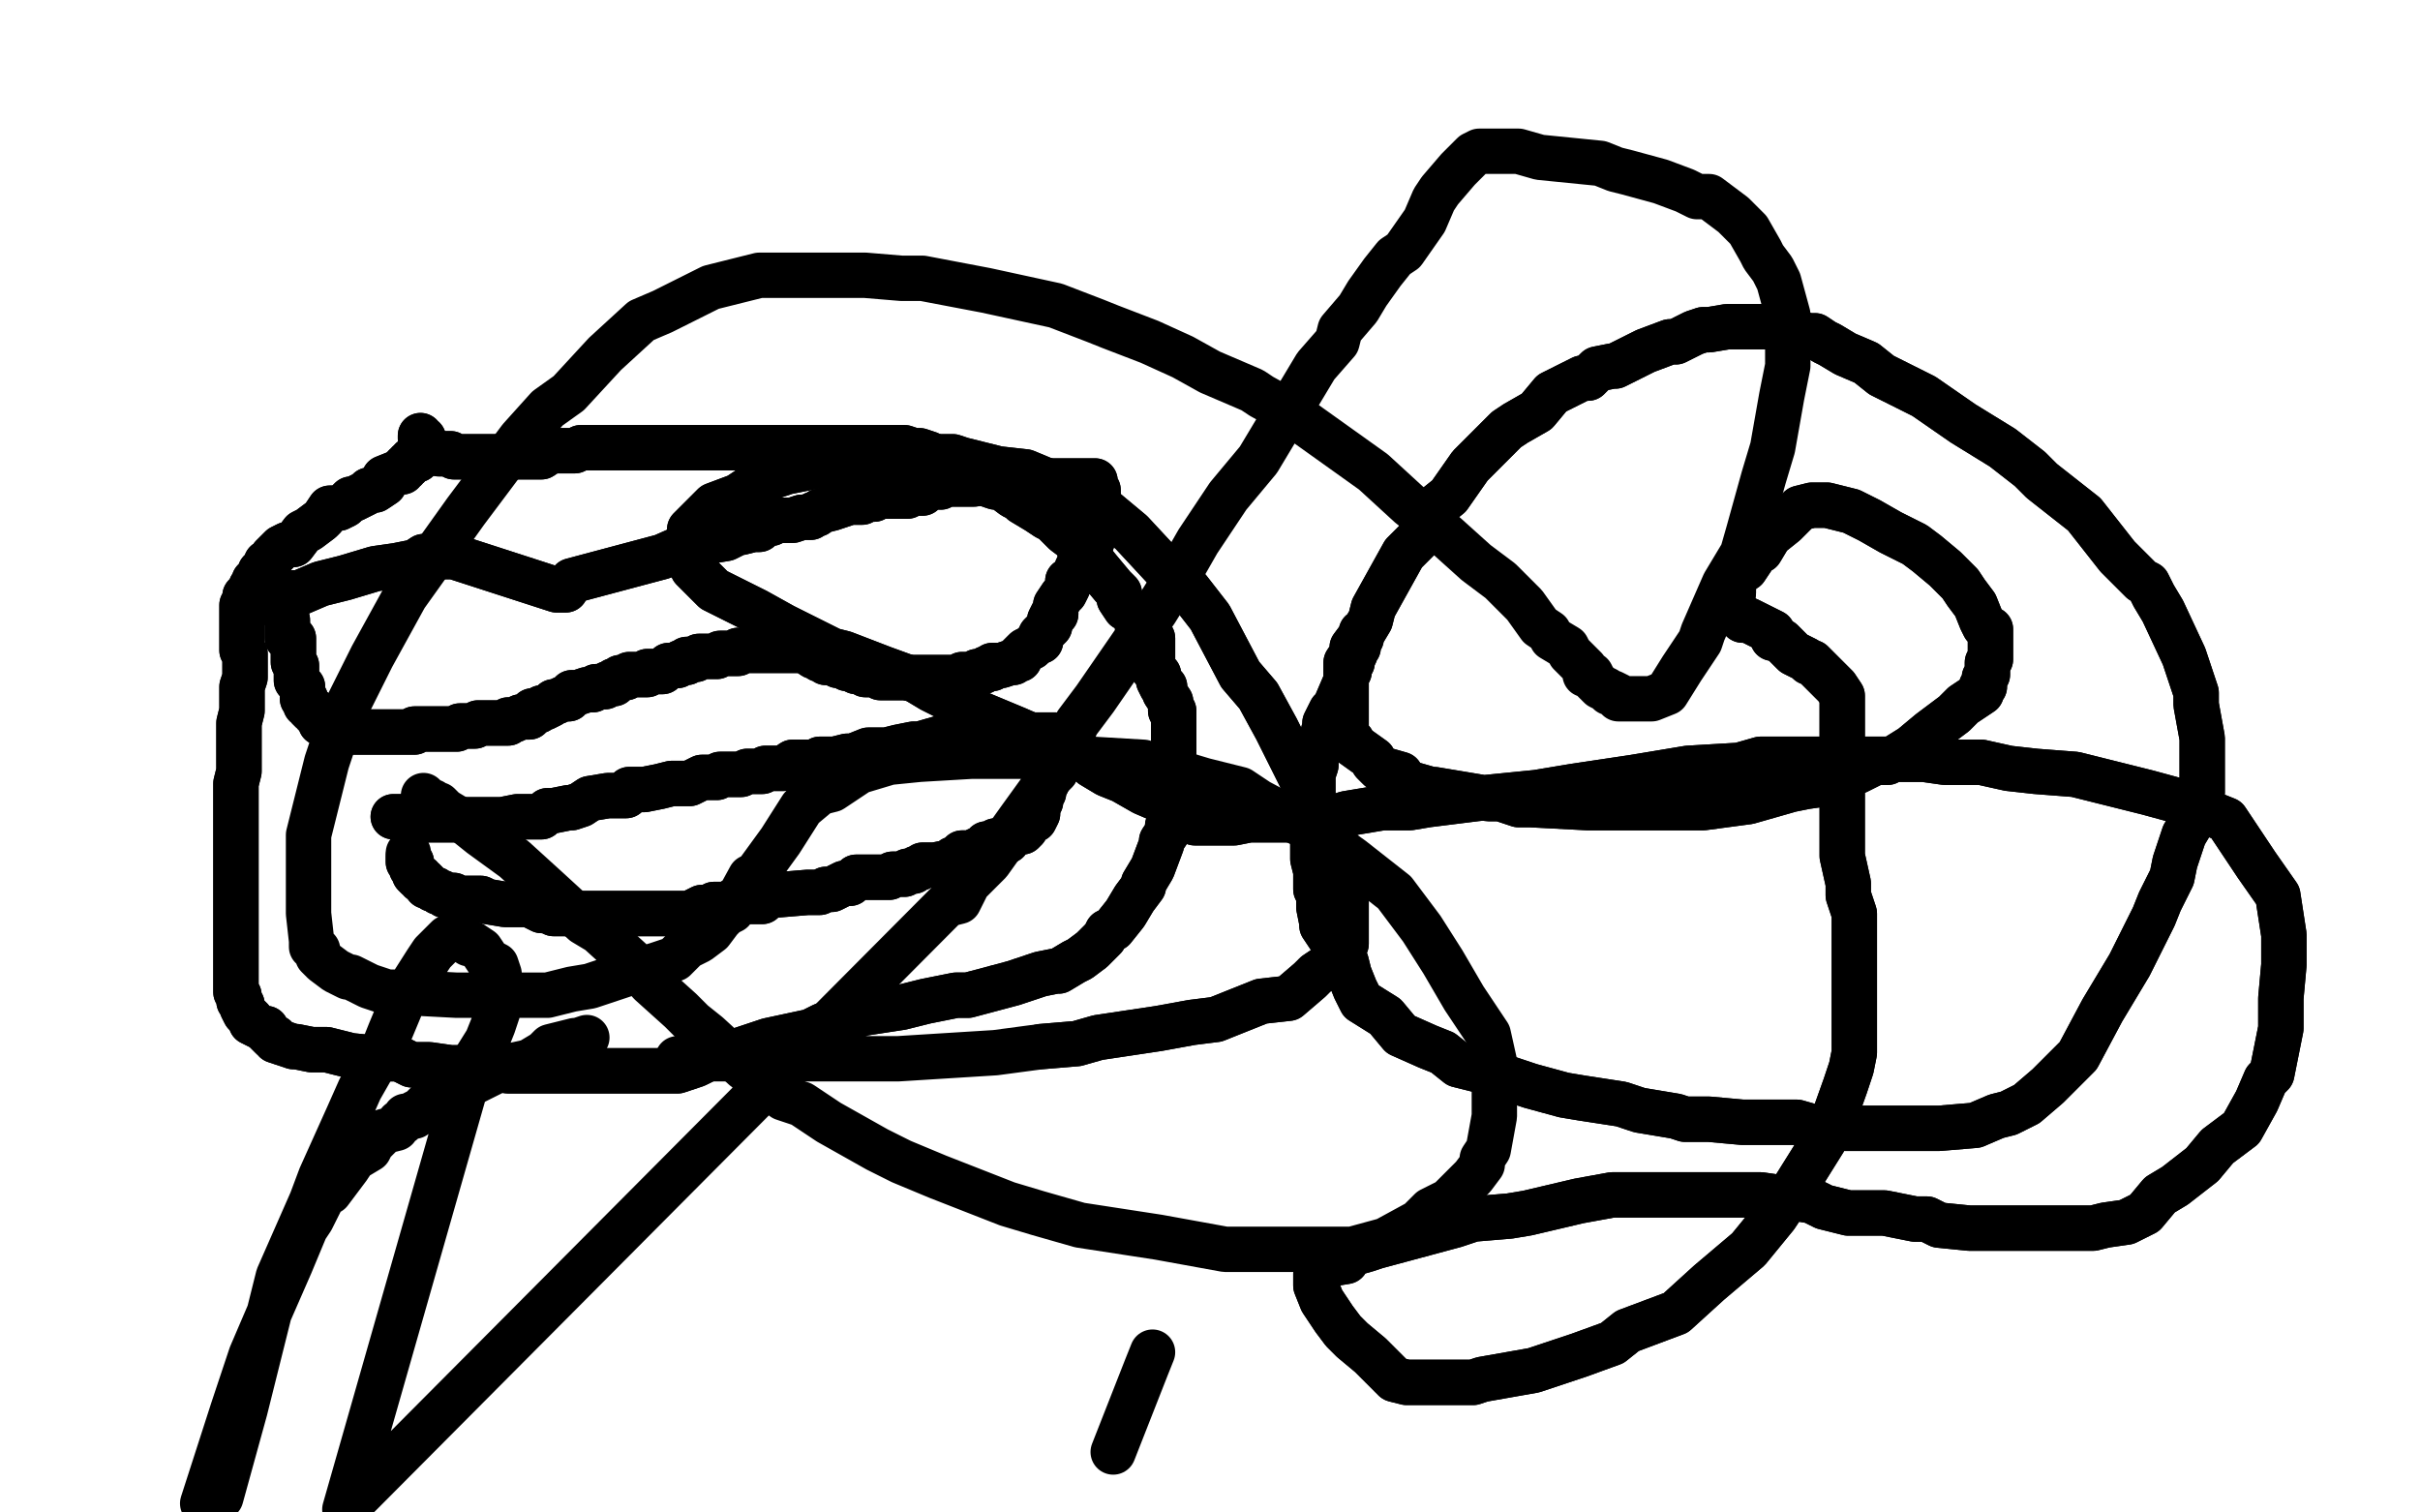
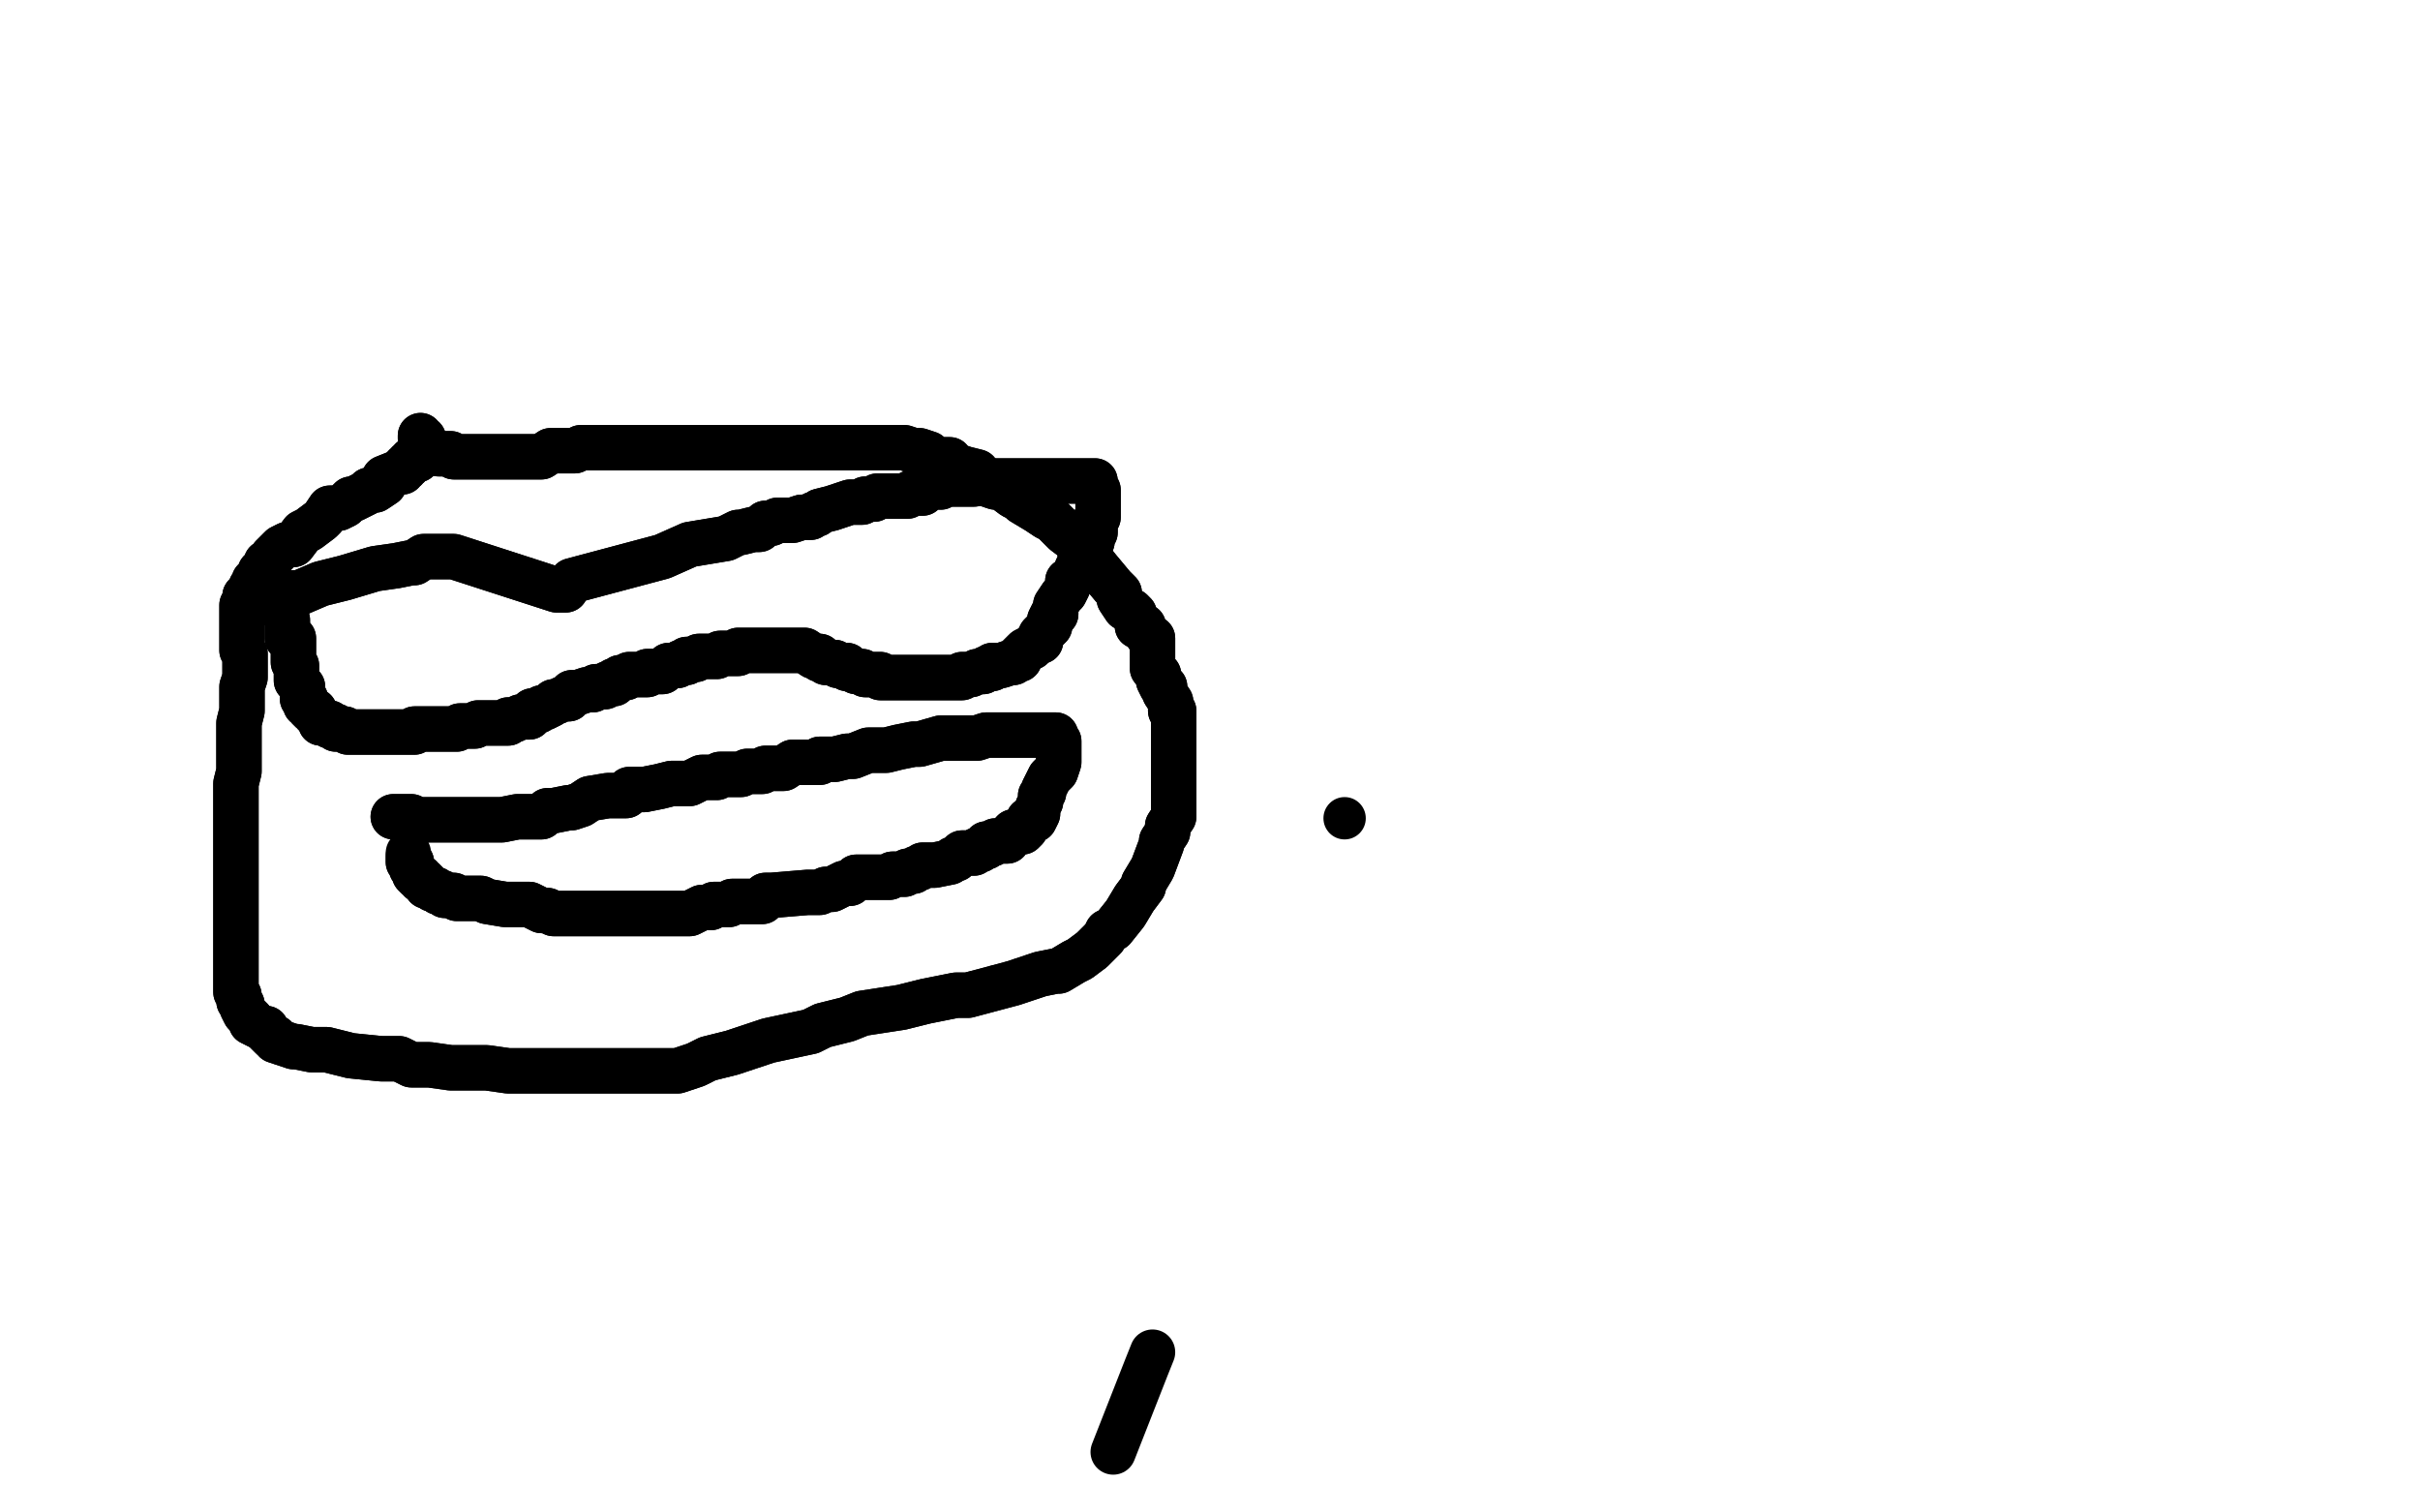
<svg xmlns="http://www.w3.org/2000/svg" width="800" height="500" version="1.1" style="stroke-antialiasing: false">
  <desc>This SVG has been created on https://colorillo.com/</desc>
-   <rect x="0" y="0" width="800" height="500" style="fill: rgb(255,255,255); stroke-width:0" />
  <polyline points="139,144 139,145 139,145 140,145 140,145 140,146 140,146 140,147 140,147 140,148 140,148 140,148 140,148 140,149 139,150 139,151 138,152 137,152 137,152 136,152 136,153 135,153 135,154 134,154 134,154 134,155 133,155 133,156 132,156 127,158 127,160 124,162 122,162 121,163 119,164 117,165 116,165 115,166 114,167 112,168 110,168 109,168 107,171 106,172 102,175 100,176 97,180 95,180 93,181 92,182 91,183 90,184 89,186 88,186 88,188 87,188 86,189 86,191 85,192 85,192 84,192 84,193 83,194 83,195 82,196 82,196 81,197 81,198 81,199 81,200 80,200 80,201 80,202 80,203 80,203 80,205 80,207 80,208 80,209 80,210 80,211 80,212 80,213 80,214 80,215 80,215 81,216 81,217 81,219 81,219 81,220 81,221 81,222 81,223 81,223 81,224 80,227 80,230 80,231 80,235 79,239 79,240 79,255 78,259 78,263 78,267 78,277 78,281 78,290 78,296 78,306 78,310 78,314 78,317 78,318 78,320 78,322 78,323 78,325 78,326 78,327 78,328 79,329 79,330 79,330 79,331 80,332 80,333 81,335 82,336 83,337 83,338 87,340 88,340 88,341 89,342 90,343 91,343 91,344 94,345 97,346 98,346 103,347 108,347 116,349 126,350 132,350 136,352 142,352 149,353 153,353 159,353 161,353 168,354 169,354 173,354 179,354 180,354 183,354 186,354 195,354 200,354 205,354 207,354 208,354 213,354 214,354 216,354 219,354 221,354 222,354 224,354 230,352 234,350 242,348 254,344 268,341 272,339 280,337 285,335 298,333 306,331 316,329 320,329 335,325 344,322 349,321 350,321 355,318 357,317 361,314 363,312 365,310 366,308 368,307 372,302 375,297 378,293 378,292 381,287 384,279 384,278 386,275 386,273 388,270 388,268 388,255 388,246 388,243 388,239 388,235 387,235 387,232 385,229 385,227 384,227 383,225 383,223 381,221 381,219 381,217 381,215 381,211 380,211 380,211 378,208 378,207 377,207 376,207 376,206 375,203 374,202 372,201 370,198 370,196 368,194 363,188 359,183 358,181 356,179 352,176 348,172 346,171 343,169 338,166 337,165 335,164 331,161 329,161 326,160 323,156 319,155 316,154 315,154 314,152 311,152 309,152 307,150 304,149 302,149 299,148 298,148 296,148 295,148 294,148 291,148 289,148 287,148 283,148 280,148 278,148 276,148 275,148 271,148 271,148 270,148 269,148 269,148 263,148 262,148 258,148 252,148 246,148 242,148 236,148 231,148 228,148 226,148 221,148 216,148 213,148 209,148 207,148 206,148 205,148 199,148 198,148 195,148 193,148 192,148 190,149 188,149 186,149 182,149 179,151 172,151 170,151 170,151 167,151 163,151 161,151 159,151 155,151 152,151 152,151 150,151 149,150 148,150 147,150 146,150 145,150" style="fill: none; stroke: #000000; stroke-width: 15; stroke-linejoin: round; stroke-linecap: round; stroke-antialiasing: false; stroke-antialias: 0; opacity: 1.0" />
  <polyline points="139,144 139,145 139,145 140,145 140,145 140,146 140,146 140,147 140,147 140,148 140,148 140,148 140,149 139,150 139,151 138,152 137,152 137,152 136,152 136,153 135,153 135,154 134,154 134,154 134,155 133,155 133,156 132,156 127,158 127,160 124,162 122,162 121,163 119,164 117,165 116,165 115,166 114,167 112,168 110,168 109,168 107,171 106,172 102,175 100,176 97,180 95,180 93,181 92,182 91,183 90,184 89,186 88,186 88,188 87,188 86,189 86,191 85,192 85,192 84,192 84,193 83,194 83,195 82,196 82,196 81,197 81,198 81,199 81,200 80,200 80,201 80,202 80,203 80,203 80,205 80,207 80,208 80,209 80,210 80,211 80,212 80,213 80,214 80,215 80,215 81,216 81,217 81,219 81,219 81,220 81,221 81,222 81,223 81,223 81,224 80,227 80,230 80,231 80,235 79,239 79,240 79,255 78,259 78,263 78,267 78,277 78,281 78,290 78,296 78,306 78,310 78,314 78,317 78,318 78,320 78,322 78,323 78,325 78,326 78,327 78,328 79,329 79,330 79,330 79,331 80,332 80,333 81,335 82,336 83,337 83,338 87,340 88,340 88,341 89,342 90,343 91,343 91,344 94,345 97,346 98,346 103,347 108,347 116,349 126,350 132,350 136,352 142,352 149,353 153,353 159,353 161,353 168,354 169,354 173,354 179,354 180,354 183,354 186,354 195,354 200,354 205,354 207,354 208,354 213,354 214,354 216,354 219,354 221,354 222,354 224,354 230,352 234,350 242,348 254,344 268,341 272,339 280,337 285,335 298,333 306,331 316,329 320,329 335,325 344,322 349,321 350,321 355,318 357,317 361,314 363,312 365,310 366,308 368,307 372,302 375,297 378,293 378,292 381,287 384,279 384,278 386,275 386,273 388,270 388,268 388,255 388,246 388,243 388,239 388,235 387,235 387,232 385,229 385,227 384,227 383,225 383,223 381,221 381,219 381,217 381,215 381,211 380,211 380,211 378,208 378,207 377,207 376,207 376,206 375,203 374,202 372,201 370,198 370,196 368,194 363,188 359,183 358,181 356,179 352,176 348,172 346,171 343,169 338,166 337,165 335,164 331,161 329,161 326,160 323,156 319,155 316,154 315,154 314,152 311,152 309,152 307,150 304,149 302,149 299,148 298,148 296,148 295,148 294,148 291,148 289,148 287,148 283,148 280,148 278,148 276,148 275,148 271,148 271,148 270,148 269,148 269,148 263,148 262,148 258,148 252,148 246,148 242,148 236,148 231,148 228,148 226,148 221,148 216,148 213,148 209,148 207,148 206,148 205,148 199,148 198,148 195,148 193,148 192,148 190,149 188,149 186,149 182,149 179,151 172,151 170,151 170,151 167,151 163,151 161,151 159,151 155,151 152,151 152,151 150,151 149,150 148,150 147,150 146,150 145,150" style="fill: none; stroke: #000000; stroke-width: 15; stroke-linejoin: round; stroke-linecap: round; stroke-antialiasing: false; stroke-antialias: 0; opacity: 1.0" />
  <polyline points="130,270 131,270 131,270 132,270 132,270 134,270 134,270 136,270 136,270 137,271 137,271 140,271 140,271 141,271 141,271 147,271 147,271 151,271 151,271 164,271 164,271 166,271 171,270 176,270 179,270 181,268 183,268 188,267 189,267 192,266 195,264 201,263 207,263 208,261 213,261 218,260 222,259 224,259 228,259 232,257 234,257 237,257 238,256 239,256 240,256 241,256 242,256 243,256 245,256 247,255 248,255 251,255 252,255 253,254 255,254 257,254 259,254 262,252 265,252 266,252 271,252 271,251 275,251 276,251 280,250 281,250 282,250 287,248 288,248 289,248 291,248 293,248 297,247 302,246 304,246 311,244 313,244 317,244 321,244 323,244 326,243 329,243 331,243 333,243 334,243 336,243 339,243 340,243 341,243 342,243 344,243 345,243 347,243 348,243 349,243 349,244 350,245 350,246 350,247 350,247 350,247 350,248 350,251 350,252 349,255 347,257 345,261 345,262 344,263 344,265 343,267 343,268 343,269 342,271 340,271 340,272 339,274 338,275 337,275 335,275 335,276 334,276 333,278 331,278 330,278 329,278 328,279 327,279 326,279 326,280 325,280 324,281 323,281 322,282 321,282 320,282 319,282 318,282 317,283 317,283 316,284 315,284 314,285 309,286 308,286 307,286 307,286 306,286 305,286 304,287 303,287 302,288 300,288 299,289 296,289 295,289 294,290 291,290 289,290 288,290 286,290 285,290 283,290 281,292 280,292 279,292 275,294 273,294 271,295 267,295 255,296 253,296 252,298 250,298 245,298 244,298 243,298 243,298 242,298 241,299 238,299 236,299 235,300 234,300 233,300 232,300 228,302 226,302 223,302 220,302 218,302 215,302 210,302 207,302 204,302 202,302 199,302 198,302 197,302 192,302 189,302 187,302 183,302 181,301 179,301 175,299 174,299 169,299 167,299 161,298 159,297 158,297 155,297 153,297 152,297 151,297 150,296 147,296 146,295 145,295 144,294 143,294 142,293 141,293 141,292 140,291 139,291 139,290 138,290 137,289 137,288 136,287 136,286 136,286 136,285 135,285 135,284 135,283" style="fill: none; stroke: #000000; stroke-width: 15; stroke-linejoin: round; stroke-linecap: round; stroke-antialiasing: false; stroke-antialias: 0; opacity: 1.0" />
  <polyline points="130,270 131,270 131,270 132,270 132,270 134,270 134,270 136,270 136,270 137,271 137,271 140,271 140,271 141,271 141,271 147,271 147,271 151,271 151,271 164,271 166,271 171,270 176,270 179,270 181,268 183,268 188,267 189,267 192,266 195,264 201,263 207,263 208,261 213,261 218,260 222,259 224,259 228,259 232,257 234,257 237,257 238,256 239,256 240,256 241,256 242,256 243,256 245,256 247,255 248,255 251,255 252,255 253,254 255,254 257,254 259,254 262,252 265,252 266,252 271,252 271,251 275,251 276,251 280,250 281,250 282,250 287,248 288,248 289,248 291,248 293,248 297,247 302,246 304,246 311,244 313,244 317,244 321,244 323,244 326,243 329,243 331,243 333,243 334,243 336,243 339,243 340,243 341,243 342,243 344,243 345,243 347,243 348,243 349,243 349,244 350,245 350,246 350,247 350,247 350,247 350,248 350,251 350,252 349,255 347,257 345,261 345,262 344,263 344,265 343,267 343,268 343,269 342,271 340,271 340,272 339,274 338,275 337,275 335,275 335,276 334,276 333,278 331,278 330,278 329,278 328,279 327,279 326,279 326,280 325,280 324,281 323,281 322,282 321,282 320,282 319,282 318,282 317,283 317,283 316,284 315,284 314,285 309,286 308,286 307,286 307,286 306,286 305,286 304,287 303,287 302,288 300,288 299,289 296,289 295,289 294,290 291,290 289,290 288,290 286,290 285,290 283,290 281,292 280,292 279,292 275,294 273,294 271,295 267,295 255,296 253,296 252,298 250,298 245,298 244,298 243,298 243,298 242,298 241,299 238,299 236,299 235,300 234,300 233,300 232,300 228,302 226,302 223,302 220,302 218,302 215,302 210,302 207,302 204,302 202,302 199,302 198,302 197,302 192,302 189,302 187,302 183,302 181,301 179,301 175,299 174,299 169,299 167,299 161,298 159,297 158,297 155,297 153,297 152,297 151,297 150,296 147,296 146,295 145,295 144,294 143,294 142,293 141,293 141,292 140,291 139,291 139,290 138,290 137,289 137,288 136,287 136,286 136,286 136,285 135,285 135,284 135,283 135,282" style="fill: none; stroke: #000000; stroke-width: 15; stroke-linejoin: round; stroke-linecap: round; stroke-antialiasing: false; stroke-antialias: 0; opacity: 1.0" />
  <polyline points="189,192 219,184 219,184 228,180 228,180 234,179 234,179 240,178 240,178 244,176 244,176 245,176 245,176 249,175 249,175 250,175 250,175 251,175 251,175 253,173 253,173 255,173 255,173 257,172 257,172 258,172 259,172" style="fill: none; stroke: #000000; stroke-width: 15; stroke-linejoin: round; stroke-linecap: round; stroke-antialiasing: false; stroke-antialias: 0; opacity: 1.0" />
  <polyline points="189,192 219,184 219,184 228,180 228,180 234,179 234,179 240,178 240,178 244,176 244,176 245,176 245,176 249,175 249,175 250,175 250,175 251,175 251,175 253,173 253,173 255,173 255,173 257,172 258,172 259,172 260,172 260,172 261,172 261,172 262,172 262,172 262,172 262,172 265,171 265,171 268,171 268,171 269,170 269,170 270,170 270,170 271,169 275,168 281,166 285,166 286,165 287,165 288,165 289,165 289,165 290,164 291,164 293,164 296,164 298,164 299,164 300,164 301,163 303,163 304,163 305,163 307,161 310,161 311,161 313,160 316,160 318,160 319,160 320,160 322,160 325,159 328,159 329,159 334,159 338,159 340,159 344,159 346,159 348,159 349,159 351,159 353,159 353,159 357,159 358,159 360,159 361,159 362,159 362,160 362,160 362,160 362,161 362,162 363,162 363,163 363,164 363,164 363,165 363,166 363,167 363,168 363,169 363,170 363,171 362,172 362,172 362,174 362,175 362,176 361,177 361,178 361,179 360,180 360,180 358,183 358,184 358,184 357,185 357,186 357,187 356,188 356,188 355,191 353,192 353,194 352,196 352,196 351,197 349,200 349,203 348,203 348,203 347,205 347,206 347,207 346,208 344,210 344,211 344,211 344,212 343,212 342,213 341,214 339,215 337,217 337,218 336,218 335,219 335,219 334,219 331,220 330,220 328,220 328,221 327,221 326,221 326,221 325,222 324,222 323,222 321,223 320,223 319,223 318,223 318,224 317,224 317,224 316,224 313,224 312,224 311,224 310,224 308,224 307,224 307,224 306,224 305,224 301,224 300,224 299,224 298,224 298,224 297,224 296,224 295,224 293,224 292,224 291,224 291,223 290,223 289,223 288,223 287,223 286,223 285,222 284,222 283,222 281,221 280,221 280,221 280,220 279,220 278,220 277,220 276,219 275,219 274,219 273,219 272,218 271,218 271,217 271,217 269,217 266,215 264,215 264,215 263,215 262,215 253,215 253,215 252,215 251,215 250,215 249,215 248,215 247,215 246,215 245,215 244,215 244,216 243,216 243,216 242,216 241,216 240,216 239,216 238,216 237,217 236,217 235,217 234,217 233,217 232,217 231,217 230,218 229,218 228,218 227,218 227,219 226,219 225,219 224,220 223,220 222,220 221,220 219,222 217,222 216,222 216,222 215,222 214,222 214,223 213,223 212,223 211,223 210,223 210,223 209,223 208,223 207,224 205,224 204,225 203,225 203,226 202,226 201,226 200,227 198,227 198,227 197,227 196,228 194,228 191,229 190,229 189,229 189,230 188,230 188,231 187,231 186,231 184,232 183,232 182,233 180,234 179,234 179,234 178,235 177,235 176,235 175,237 174,237 172,237 170,238 170,238 169,238 168,238 168,239 167,239 164,239 163,239 162,239 161,239 161,239 159,239 158,239 157,240 156,240 155,240 154,240 153,240 152,240 152,240 151,241 149,241 148,241 147,241 146,241 143,241 141,241 140,241 139,241 138,241 137,241 137,242 136,242 135,242 133,242 132,242 131,242 128,242 127,242 125,242 123,242 121,242 119,242 118,242 117,242 116,242 115,242 114,241 113,241 112,241 111,241 111,240 110,240 109,240 109,239 108,239 107,239 106,239 106,238 105,237 104,236 104,235 103,235 102,234 102,233 101,233 101,232 101,231 100,231 100,228 100,227 100,227 98,225 98,222 98,221 98,220 97,219 97,217 97,216 97,215 97,212 97,211 95,211 95,210 95,209 95,207 95,205 94,203 94,202 94,201 94,200 94,200 94,199 95,199 96,198 97,196 99,196 106,193 114,191 124,188 131,187 136,186 137,186 140,184 143,184 145,184 146,184 149,184 150,184 184,195 185,195 186,195 187,195" style="fill: none; stroke: #000000; stroke-width: 15; stroke-linejoin: round; stroke-linecap: round; stroke-antialiasing: false; stroke-antialias: 0; opacity: 1.0" />
  <polyline points="259,172 260,172 260,172 261,172 261,172 262,172 262,172 262,172 262,172 265,171 265,171 268,171 268,171 269,170 269,170 270,170 271,169 275,168 281,166 285,166 286,165 287,165 288,165 289,165 289,165 290,164 291,164 293,164 296,164 298,164 299,164 300,164 301,163 303,163 304,163 305,163 307,161 310,161 311,161 313,160 316,160 318,160 319,160 320,160 322,160 325,159 328,159 329,159 334,159 338,159 340,159 344,159 346,159 348,159 349,159 351,159 353,159 353,159 357,159 358,159 360,159 361,159 362,159 362,160 362,160 362,160 362,161 362,162 363,162 363,163 363,164 363,164 363,165 363,166 363,167 363,168 363,169 363,170 363,171 362,172 362,172 362,174 362,175 362,176 361,177 361,178 361,179 360,180 360,180 358,183 358,184 358,184 357,185 357,186 357,187 356,188 356,188 355,191 353,192 353,194 352,196 352,196 351,197 349,200 349,203 348,203 348,203 347,205 347,206 347,207 346,208 344,210 344,211 344,211 344,212 343,212 342,213 341,214 339,215 337,217 337,218 336,218 335,219 335,219 334,219 331,220 330,220 328,220 328,221 327,221 326,221 326,221 325,222 324,222 323,222 321,223 320,223 319,223 318,223 318,224 317,224 317,224 316,224 313,224 312,224 311,224 310,224 308,224 307,224 307,224 306,224 305,224 301,224 300,224 299,224 298,224 298,224 297,224 296,224 295,224 293,224 292,224 291,224 291,223 290,223 289,223 288,223 287,223 286,223 285,222 284,222 283,222 281,221 280,221 280,221 280,220 279,220 278,220 277,220 276,219 275,219 274,219 273,219 272,218 271,218 271,217 271,217 269,217 266,215 264,215 264,215 263,215 262,215 253,215 253,215 252,215 251,215 250,215 249,215 248,215 247,215 246,215 245,215 244,215 244,216 243,216 243,216 242,216 241,216 240,216 239,216 238,216 237,217 236,217 235,217 234,217 233,217 232,217 231,217 230,218 229,218 228,218 227,218 227,219 226,219 225,219 224,220 223,220 222,220 221,220 219,222 217,222 216,222 216,222 215,222 214,222 214,223 213,223 212,223 211,223 210,223 210,223 209,223 208,223 207,224 205,224 204,225 203,225 203,226 202,226 201,226 200,227 198,227 198,227 197,227 196,228 194,228 191,229 190,229 189,229 189,230 188,230 188,231 187,231 186,231 184,232 183,232 182,233 180,234 179,234 179,234 178,235 177,235 176,235 175,237 174,237 172,237 170,238 170,238 169,238 168,238 168,239 167,239 164,239 163,239 162,239 161,239 161,239 159,239 158,239 157,240 156,240 155,240 154,240 153,240 152,240 152,240 151,241 149,241 148,241 147,241 146,241 143,241 141,241 140,241 139,241 138,241 137,241 137,242 136,242 135,242 133,242 132,242 131,242 128,242 127,242 125,242 123,242 121,242 119,242 118,242 117,242 116,242 115,242 114,241 113,241 112,241 111,241 111,240 110,240 109,240 109,239 108,239 107,239 106,239 106,238 105,237 104,236 104,235 103,235 102,234 102,233 101,233 101,232 101,231 100,231 100,228 100,227 100,227 98,225 98,222 98,221 98,220 97,219 97,217 97,216 97,215 97,212 97,211 95,211 95,210 95,209 95,207 95,205 94,203 94,202 94,201 94,200 94,200 94,199 95,199 96,198 97,196 99,196 106,193 114,191 124,188 131,187 136,186 137,186 140,184 143,184 145,184 146,184 149,184 150,184 184,195 185,195 186,195 187,195" style="fill: none; stroke: #000000; stroke-width: 15; stroke-linejoin: round; stroke-linecap: round; stroke-antialiasing: false; stroke-antialias: 0; opacity: 1.0" />
  <circle cx="444.5" cy="270.5" r="7" style="fill: #000000; stroke-antialiasing: false; stroke-antialias: 0; opacity: 1.0" />
-   <polyline points="450,209 450,210 450,210 450,211 450,211 449,212 449,212 449,214 449,214 448,215 448,215 448,216 448,216 447,218 447,218 447,219 447,219 446,220 446,220 446,222 446,222 445,222 445,223 445,225 442,232 442,234 440,235 438,239 438,240 437,244 435,247 435,250 435,251 435,253 434,256 434,259 434,262 434,265 434,267 434,267 434,269 434,270 434,271 434,278 434,282 434,284 435,288 435,294 436,296 436,300 437,305 437,306 445,318 446,322 448,327 450,331 458,336 463,342 472,346 477,348 482,352 494,355 506,359 517,362 523,363 536,365 542,367 554,369 557,370 565,370 576,371 588,371 594,371 601,373 615,373 627,373 632,373 641,373 653,372 660,369 664,368 670,365 677,359 687,349 695,334 704,319 712,303 714,298 718,290 719,285 722,276 725,271 726,268 726,264 728,262 728,261 728,259 728,258 728,253 728,250 728,244 726,233 726,229 722,217 715,202 712,197 710,193 708,192 700,184 689,170 675,159 671,155 662,148 649,140 636,131 622,124 617,120 610,117 605,114 603,113 600,111 598,111 585,108 583,108 573,108 572,108 571,108 565,109 563,109 560,110 554,113 552,113 544,116 540,118 534,121 533,121 528,122 525,125 523,125 517,128 513,130 508,136 501,140 498,142 491,149 486,154 479,164 474,168 469,178 464,183 454,201 453,205 450,210 447,214 447,215 447,216 445,219 445,227 445,228 445,231 445,235 445,237 445,240 445,242 445,243 447,245 447,246 454,251 454,252 456,254 463,256 464,258 466,259 473,261 474,261 492,264 496,264 502,266 506,266 525,267 536,267 541,267 550,267 563,267 578,265 592,261 597,260 604,259 614,255 616,254 620,252 624,252 632,247 638,242 646,236 647,235 649,233 655,229 655,227 656,227 656,224 657,223 657,222 657,219 658,218 658,215 658,214 658,211 658,208 656,207 655,205 653,200 650,196 648,193 643,188 637,183 633,180 625,176 618,172 616,171 612,169 608,168 604,167 603,167 602,167 600,167 599,167 595,168 595,168 591,172 590,173 585,177 582,182 581,182 577,188 576,188 574,191 573,192 573,194 573,195 573,196 572,196 572,197 572,198 572,199 572,200 573,201 574,203 575,203 576,205 578,205 582,207 586,209 586,211 587,211 589,212 590,213 591,214 591,214 593,216 597,218 598,219 599,219 600,220 601,221 602,222 603,223 603,223 605,225 607,227 609,230 609,230 609,231 609,231 609,232 609,233 609,234 609,235 609,235 609,236 609,237 609,243 609,246 609,250 609,255 609,256 609,260 609,261 609,267 609,272 609,278 609,279 609,283 611,292 611,296 613,302 613,314 613,326 613,330 613,338 613,348 612,353 610,359 605,373 603,377 593,393 587,402 578,413 565,424 554,434 538,440 533,444 522,448 507,453 490,456 487,457 479,457 471,457 469,457 465,457 461,456 457,452 455,450 453,448 447,443 445,441 444,440 441,436 439,433 437,430 435,425 435,422 435,421 435,421 436,420 437,419 439,418 445,417 445,415 452,413 455,412 481,405 487,403 499,402 505,401 522,397 533,395 536,395 567,395 569,395 577,395 582,395 589,396 593,396 599,397 603,399 611,401 623,401 633,403 637,403 641,405 651,406 656,406 661,406 664,406 674,406 683,406 692,406 696,405 703,404 709,401 714,395 719,392 728,385 733,379 741,373 746,364 749,357 751,355 753,345 754,340 754,330 755,319 755,309 753,296 746,286 736,271 726,267 721,265 710,262 702,260 686,256 673,255 664,254 655,252 643,252 636,251 626,251 621,251 608,251 597,251 582,251 575,253 558,254 540,257 520,260 508,262 488,264 472,266 466,267 457,267 445,269 439,271 437,271 434,271 427,271 426,271 424,271 423,271 417,271 413,271 408,272 403,272 399,272 398,272 396,272 395,272 394,271 392,271 388,267 385,265 378,262 371,258 366,256 361,253 359,251 336,241 324,236 308,228 303,225 292,221 279,216 275,215 269,212 259,207 250,202 240,197 236,195 232,191 231,190 229,188 229,186 228,184 228,180 228,179 228,178 228,176 228,175 231,172 233,170 236,167 244,164 250,160 254,158 260,156 270,154 280,152 291,151 296,151 303,151 315,151 318,152 330,155 339,156 351,161 362,166 374,176 387,190 393,195 400,204 410,223 416,230 422,241 432,261 438,275 440,279 442,284 444,288 445,293 445,294 445,298 445,302 445,305 445,307 445,312 441,318 435,322 433,324 426,330 417,331 402,337 394,338 383,340 363,343 356,345 344,346" style="fill: none; stroke: #000000; stroke-width: 15; stroke-linejoin: round; stroke-linecap: round; stroke-antialiasing: false; stroke-antialias: 0; opacity: 1.0" />
-   <polyline points="450,209 450,210 450,210 450,211 450,211 449,212 449,212 449,214 449,214 448,215 448,215 448,216 448,216 447,218 447,218 447,219 447,219 446,220 446,220 446,222 445,222 445,223 445,225 442,232 442,234 440,235 438,239 438,240 437,244 435,247 435,250 435,251 435,253 434,256 434,259 434,262 434,265 434,267 434,267 434,269 434,270 434,271 434,278 434,282 434,284 435,288 435,294 436,296 436,300 437,305 437,306 445,318 446,322 448,327 450,331 458,336 463,342 472,346 477,348 482,352 494,355 506,359 517,362 523,363 536,365 542,367 554,369 557,370 565,370 576,371 588,371 594,371 601,373 615,373 627,373 632,373 641,373 653,372 660,369 664,368 670,365 677,359 687,349 695,334 704,319 712,303 714,298 718,290 719,285 722,276 725,271 726,268 726,264 728,262 728,261 728,259 728,258 728,253 728,250 728,244 726,233 726,229 722,217 715,202 712,197 710,193 708,192 700,184 689,170 675,159 671,155 662,148 649,140 636,131 622,124 617,120 610,117 605,114 603,113 600,111 598,111 585,108 583,108 573,108 572,108 571,108 565,109 563,109 560,110 554,113 552,113 544,116 540,118 534,121 533,121 528,122 525,125 523,125 517,128 513,130 508,136 501,140 498,142 491,149 486,154 479,164 474,168 469,178 464,183 454,201 453,205 450,210 447,214 447,215 447,216 445,219 445,227 445,228 445,231 445,235 445,237 445,240 445,242 445,243 447,245 447,246 454,251 454,252 456,254 463,256 464,258 466,259 473,261 474,261 492,264 496,264 502,266 506,266 525,267 536,267 541,267 550,267 563,267 578,265 592,261 597,260 604,259 614,255 616,254 620,252 624,252 632,247 638,242 646,236 647,235 649,233 655,229 655,227 656,227 656,224 657,223 657,222 657,219 658,218 658,215 658,214 658,211 658,208 656,207 655,205 653,200 650,196 648,193 643,188 637,183 633,180 625,176 618,172 616,171 612,169 608,168 604,167 603,167 602,167 600,167 599,167 595,168 595,168 591,172 590,173 585,177 582,182 581,182 577,188 576,188 574,191 573,192 573,194 573,195 573,196 572,196 572,197 572,198 572,199 572,200 573,201 574,203 575,203 576,205 578,205 582,207 586,209 586,211 587,211 589,212 590,213 591,214 591,214 593,216 597,218 598,219 599,219 600,220 601,221 602,222 603,223 603,223 605,225 607,227 609,230 609,230 609,231 609,231 609,232 609,233 609,234 609,235 609,235 609,236 609,237 609,243 609,246 609,250 609,255 609,256 609,260 609,261 609,267 609,272 609,278 609,279 609,283 611,292 611,296 613,302 613,314 613,326 613,330 613,338 613,348 612,353 610,359 605,373 603,377 593,393 587,402 578,413 565,424 554,434 538,440 533,444 522,448 507,453 490,456 487,457 479,457 471,457 469,457 465,457 461,456 457,452 455,450 453,448 447,443 445,441 444,440 441,436 439,433 437,430 435,425 435,422 435,421 435,421 436,420 437,419 439,418 445,417 445,415 452,413 455,412 481,405 487,403 499,402 505,401 522,397 533,395 536,395 567,395 569,395 577,395 582,395 589,396 593,396 599,397 603,399 611,401 623,401 633,403 637,403 641,405 651,406 656,406 661,406 664,406 674,406 683,406 692,406 696,405 703,404 709,401 714,395 719,392 728,385 733,379 741,373 746,364 749,357 751,355 753,345 754,340 754,330 755,319 755,309 753,296 746,286 736,271 726,267 721,265 710,262 702,260 686,256 673,255 664,254 655,252 643,252 636,251 626,251 621,251 608,251 597,251 582,251 575,253 558,254 540,257 520,260 508,262 488,264 472,266 466,267 457,267 445,269 439,271 437,271 434,271 427,271 426,271 424,271 423,271 417,271 413,271 408,272 403,272 399,272 398,272 396,272 395,272 394,271 392,271 388,267 385,265 378,262 371,258 366,256 361,253 359,251 336,241 324,236 308,228 303,225 292,221 279,216 275,215 269,212 259,207 250,202 240,197 236,195 232,191 231,190 229,188 229,186 228,184 228,180 228,179 228,178 228,176 228,175 231,172 233,170 236,167 244,164 250,160 254,158 260,156 270,154 280,152 291,151 296,151 303,151 315,151 318,152 330,155 339,156 351,161 362,166 374,176 387,190 393,195 400,204 410,223 416,230 422,241 432,261 438,275 440,279 442,284 444,288 445,293 445,294 445,298 445,302 445,305 445,307 445,312 441,318 435,322 433,324 426,330 417,331 402,337 394,338 383,340 363,343 356,345 344,346 329,348 297,350 288,350 266,350 254,350 233,350 224,350" style="fill: none; stroke: #000000; stroke-width: 15; stroke-linejoin: round; stroke-linecap: round; stroke-antialiasing: false; stroke-antialias: 0; opacity: 1.0" />
-   <polyline points="140,263 141,264 141,264 142,265 142,265 143,265 143,265 143,266 143,266 144,266 144,266 145,266 145,266 147,268 147,268 152,271 152,271 154,272 154,272 159,276 159,276 170,284 181,294 193,305 198,308 209,318 215,325 225,334 229,338 234,342 246,353 259,363 265,365 274,371 290,380 298,384 310,389 333,398 343,401 357,405 383,409 405,413 423,413 441,413 447,413 458,410 469,404 473,400 479,397 487,389 490,385 490,383 492,380 494,369 494,357 494,351 492,342 484,330 477,318 470,307 461,295 447,284 433,274 416,265 410,261 398,258 378,252 344,250 321,250 304,251 294,252 284,255 275,261 271,262 265,267 258,278 250,289 248,290 242,301 240,302 238,304 235,308 231,311 227,313 223,317 217,319 207,322 195,326 189,327 181,329 176,329 170,329 155,329 151,329 132,328 128,328 122,326 116,323 115,323 113,322 111,321 107,318 105,316 105,314 103,313 103,311 102,302 102,298 102,292 102,276 108,252 113,237 123,217 134,197 154,169 172,145 181,135 188,130 200,117 212,106 219,103 231,97 235,95 243,93 251,91 261,91 272,91 277,91 286,91 298,92 305,92 326,96 349,101 362,106 367,108 380,113 391,118 400,123 414,129 417,131 426,136 440,146 454,156 466,167 471,171 478,177 488,186 496,192 501,197 504,200 509,207 512,209 513,211 518,214 519,216 522,219 524,221 524,222 524,223 525,223 526,223 527,225 529,227 531,228 532,229 533,229 535,230 535,231 541,231 542,231 543,231 546,231 551,229 556,221 558,218 562,212 563,209 570,193 576,183 578,176 583,158 586,148 589,131 591,121 591,117 591,113 591,104 588,93 586,89 583,85 582,83 578,76 573,71 565,65 561,65 557,63 549,60 538,57 534,56 529,54 519,53 509,52 509,52 502,50 499,50 497,50 495,50 491,50 490,50 490,50 489,50 487,51 485,53 482,56 476,63 474,66 471,73 464,83 461,85 457,90 452,97 449,102 443,109 442,113 435,121 426,136 422,142 416,152 406,164 396,179 392,186 382,202 362,231 356,239 350,253 337,271 327,285 323,289 320,292 317,298 313,299 311,301 114,499 156,352 161,344 163,339 165,333 165,329 165,328 165,325 165,324 165,322 165,322 164,319 162,318 161,317 159,314 156,312 155,312 153,310 152,309 151,309 150,309 149,310 148,310 144,314 143,315 141,318 134,329 129,341 127,346 119,360 115,369 106,389 103,397 92,422 88,438 81,466 73,495 67,497 77,466 83,448 89,434 96,418 101,406 103,403 105,399 107,395 109,394 112,390 115,386 117,383 122,380 123,378 124,377 125,376 127,374 131,373 132,371 133,371 134,370 134,369 136,369 136,369 137,369 137,368 139,367 141,365 143,365 145,362 146,362 148,361 152,360 158,357 162,355 166,353 175,351 180,348 182,346 186,345 190,344 191,344 194,343" style="fill: none; stroke: #000000; stroke-width: 15; stroke-linejoin: round; stroke-linecap: round; stroke-antialiasing: false; stroke-antialias: 0; opacity: 1.0" />
  <polyline points="381,447 379,452 379,452 368,480 368,480" style="fill: none; stroke: #000000; stroke-width: 15; stroke-linejoin: round; stroke-linecap: round; stroke-antialiasing: false; stroke-antialias: 0; opacity: 1.0" />
</svg>